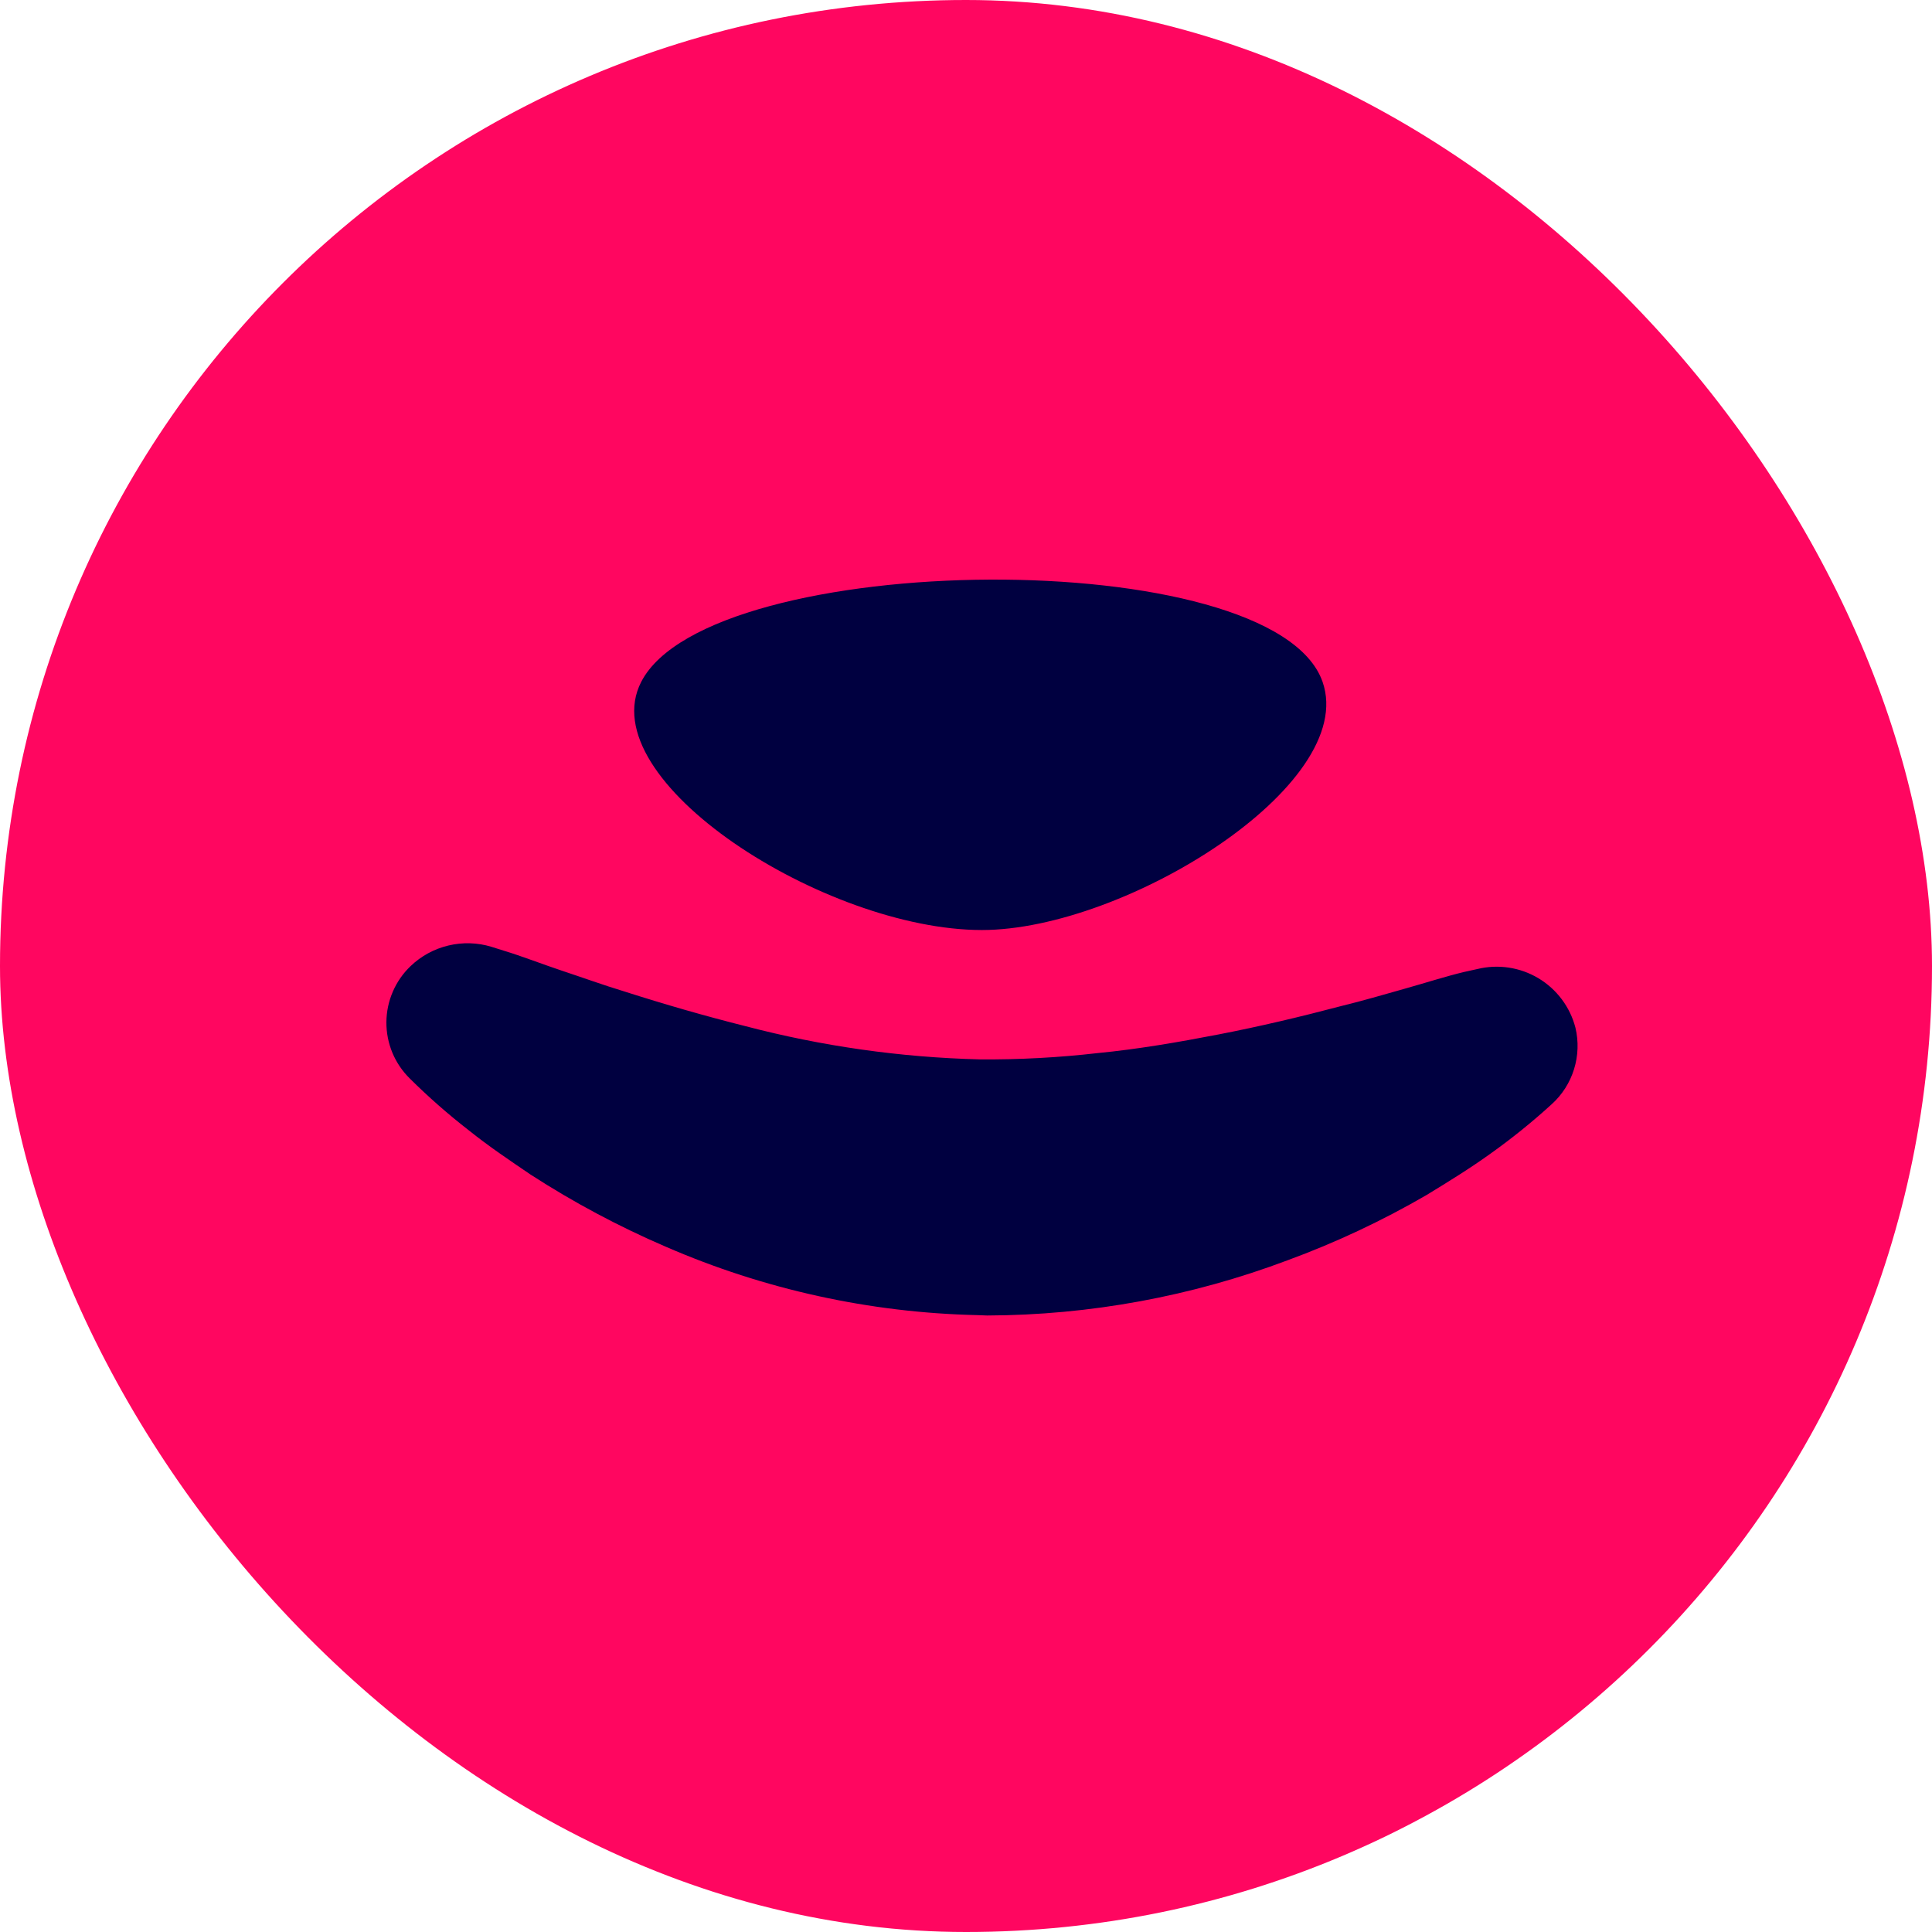
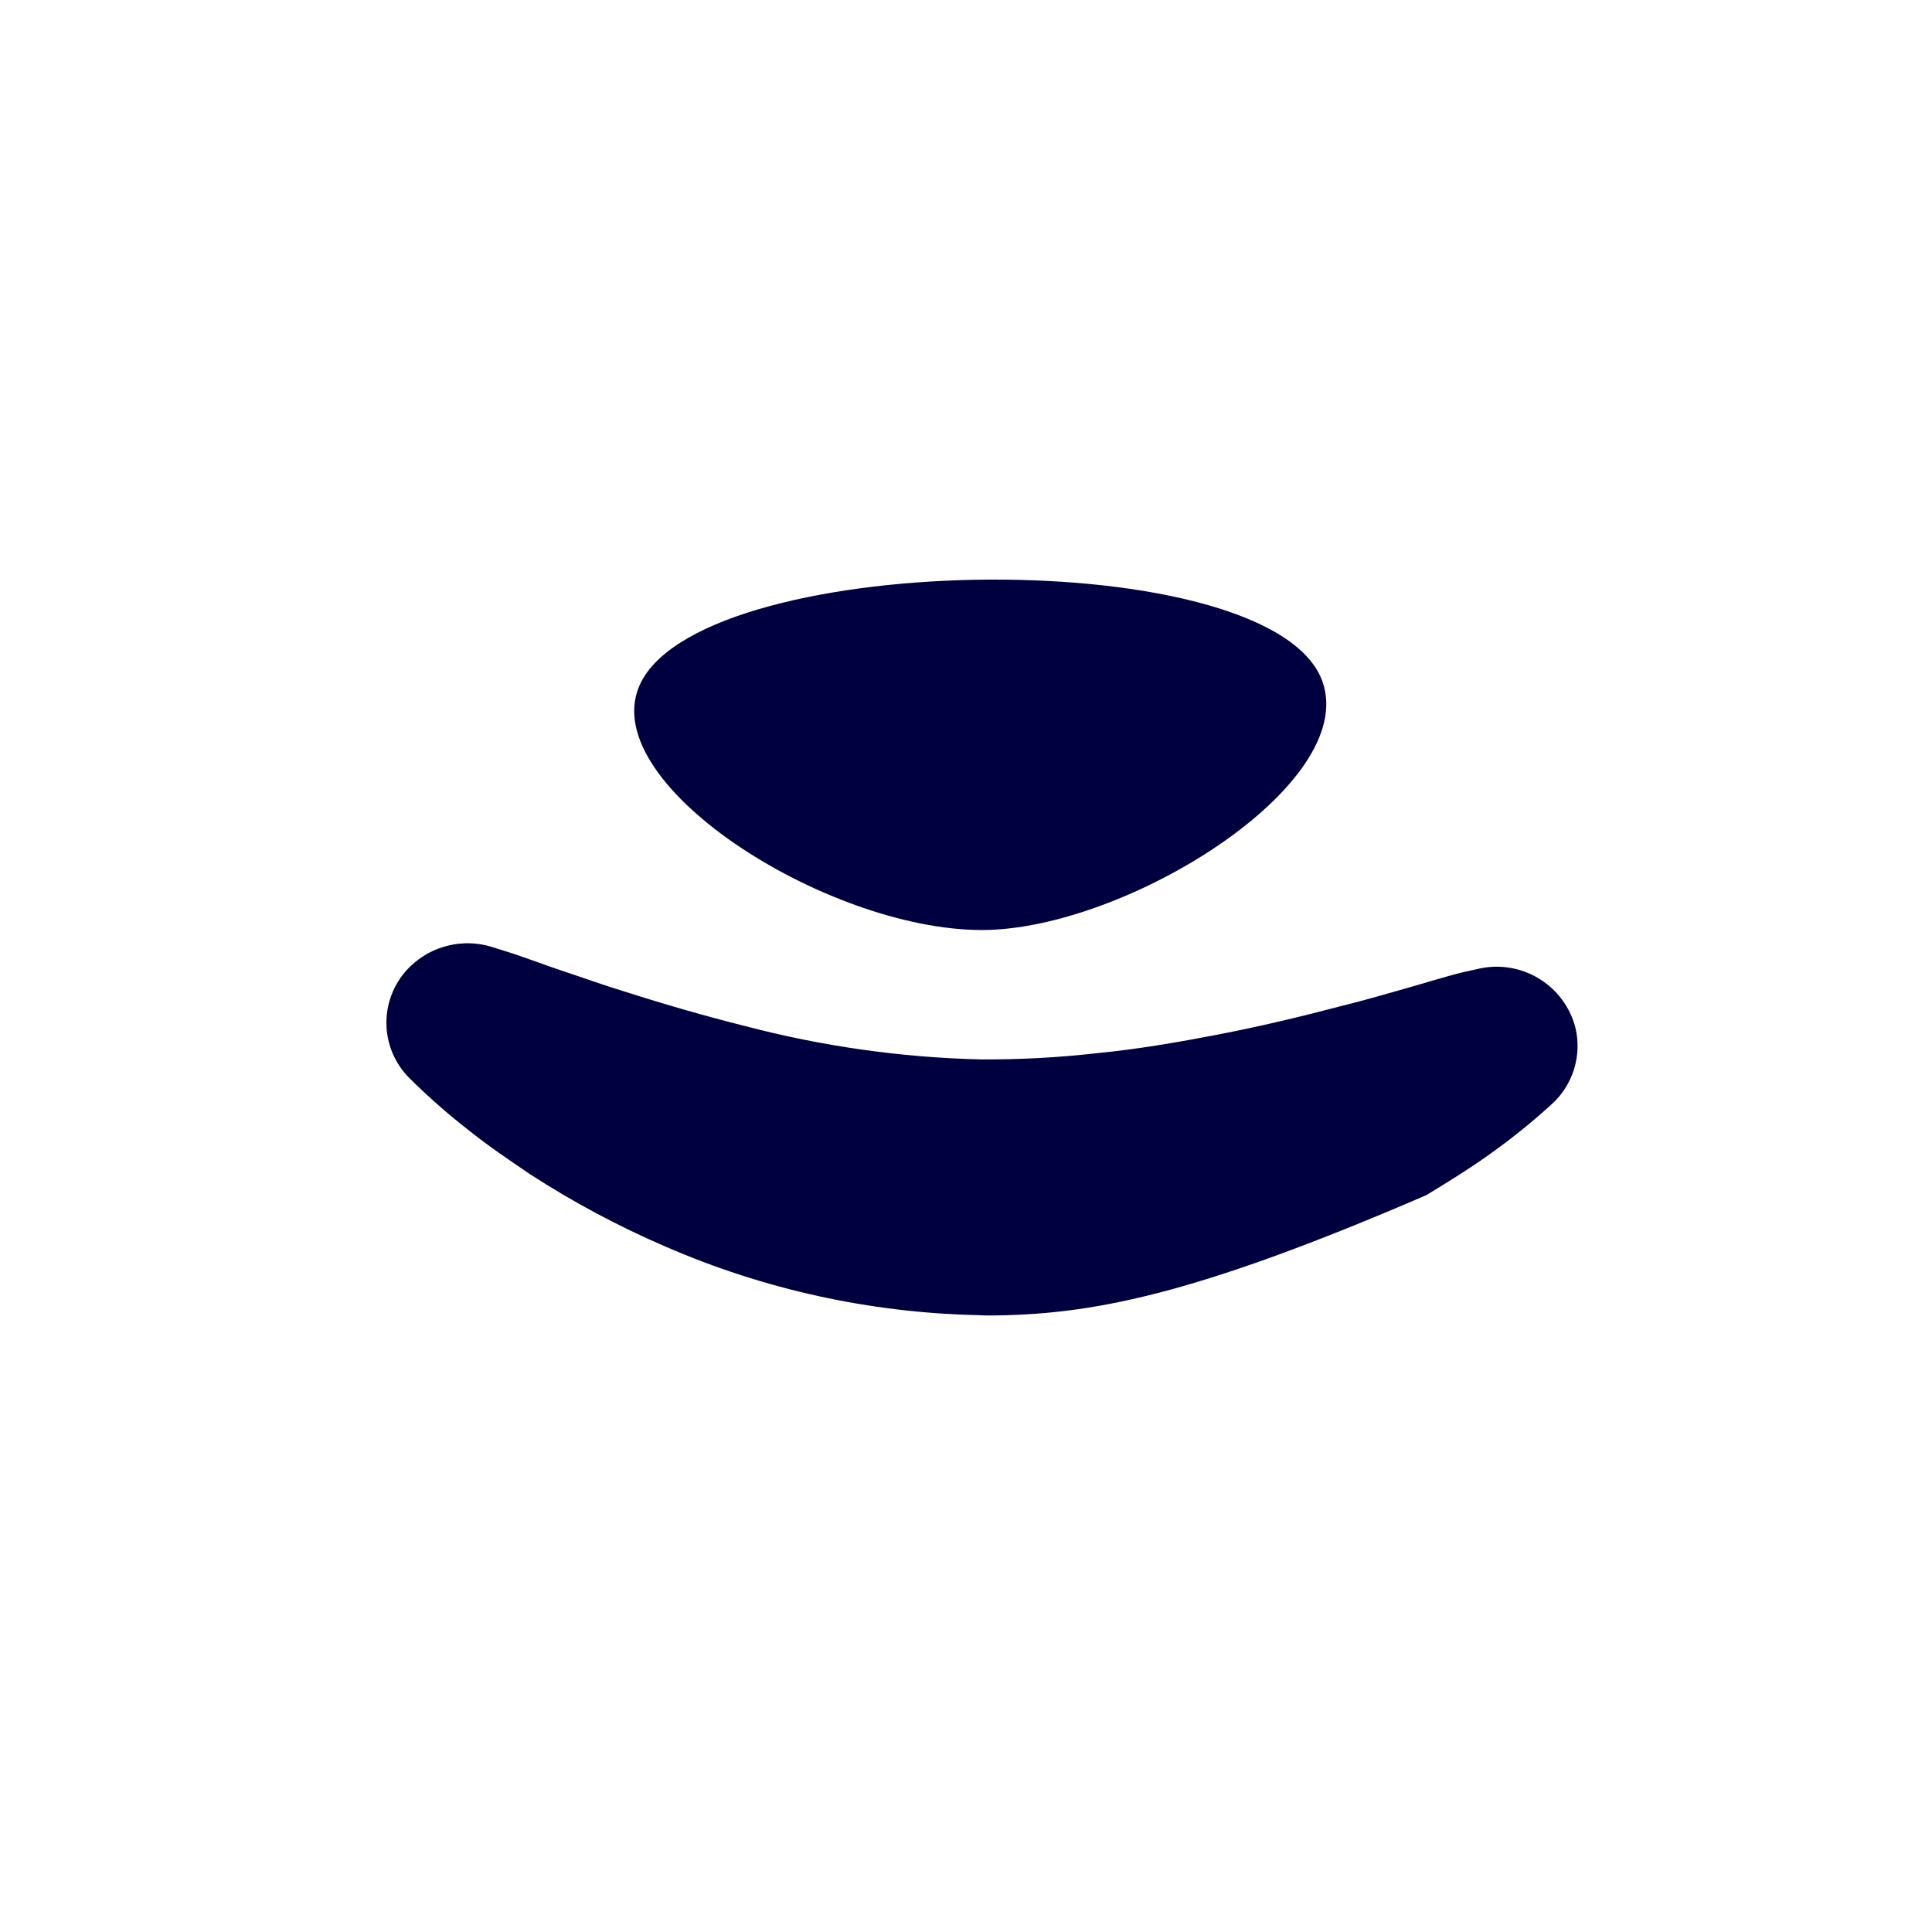
<svg xmlns="http://www.w3.org/2000/svg" width="50" height="50" viewBox="0 0 50 50" fill="none">
-   <rect width="50" height="50" rx="25" fill="#FF0660" />
-   <path d="M25.283 34.035C22.51 33.972 19.776 33.371 17.233 32.266C16.016 31.743 14.845 31.118 13.733 30.399C13.189 30.029 12.647 29.666 12.133 29.253C11.598 28.838 11.088 28.39 10.607 27.913C10.413 27.722 10.259 27.495 10.155 27.245C10.051 26.994 9.998 26.725 10 26.454C10.002 26.182 10.058 25.914 10.166 25.665C10.273 25.415 10.43 25.19 10.626 25.003C10.899 24.741 11.236 24.558 11.604 24.47C11.972 24.382 12.356 24.393 12.718 24.503L13.035 24.603C13.491 24.739 14.053 24.96 14.57 25.131C15.087 25.302 15.62 25.496 16.152 25.657C17.202 25.993 18.252 26.296 19.293 26.557C21.275 27.077 23.31 27.366 25.359 27.417C26.377 27.425 27.395 27.37 28.407 27.254C29.439 27.154 30.482 26.975 31.537 26.771C32.592 26.567 33.656 26.315 34.724 26.033C35.264 25.902 35.795 25.745 36.333 25.594C36.871 25.443 37.433 25.263 37.893 25.154L38.232 25.079C38.77 24.947 39.337 25.032 39.813 25.316C40.288 25.6 40.633 26.06 40.772 26.596C40.857 26.951 40.844 27.323 40.736 27.671C40.628 28.02 40.428 28.334 40.157 28.578C39.653 29.038 39.122 29.466 38.567 29.861C38.033 30.245 37.475 30.588 36.912 30.931C35.766 31.596 34.565 32.16 33.322 32.616C30.836 33.552 28.203 34.036 25.548 34.045L25.283 34.035ZM16.595 17.646C18.369 14.199 32.97 14.038 34.228 17.646C35.161 20.316 29.112 24.069 25.411 24.069C21.357 24.069 15.282 20.196 16.595 17.646Z" fill="#000040" />
+   <path d="M25.283 34.035C22.51 33.972 19.776 33.371 17.233 32.266C16.016 31.743 14.845 31.118 13.733 30.399C13.189 30.029 12.647 29.666 12.133 29.253C11.598 28.838 11.088 28.39 10.607 27.913C10.413 27.722 10.259 27.495 10.155 27.245C10.051 26.994 9.998 26.725 10 26.454C10.002 26.182 10.058 25.914 10.166 25.665C10.273 25.415 10.43 25.19 10.626 25.003C10.899 24.741 11.236 24.558 11.604 24.47C11.972 24.382 12.356 24.393 12.718 24.503L13.035 24.603C13.491 24.739 14.053 24.96 14.57 25.131C15.087 25.302 15.62 25.496 16.152 25.657C17.202 25.993 18.252 26.296 19.293 26.557C21.275 27.077 23.31 27.366 25.359 27.417C26.377 27.425 27.395 27.37 28.407 27.254C29.439 27.154 30.482 26.975 31.537 26.771C32.592 26.567 33.656 26.315 34.724 26.033C35.264 25.902 35.795 25.745 36.333 25.594C36.871 25.443 37.433 25.263 37.893 25.154L38.232 25.079C38.77 24.947 39.337 25.032 39.813 25.316C40.288 25.6 40.633 26.06 40.772 26.596C40.857 26.951 40.844 27.323 40.736 27.671C40.628 28.02 40.428 28.334 40.157 28.578C39.653 29.038 39.122 29.466 38.567 29.861C38.033 30.245 37.475 30.588 36.912 30.931C30.836 33.552 28.203 34.036 25.548 34.045L25.283 34.035ZM16.595 17.646C18.369 14.199 32.97 14.038 34.228 17.646C35.161 20.316 29.112 24.069 25.411 24.069C21.357 24.069 15.282 20.196 16.595 17.646Z" fill="#000040" />
</svg>